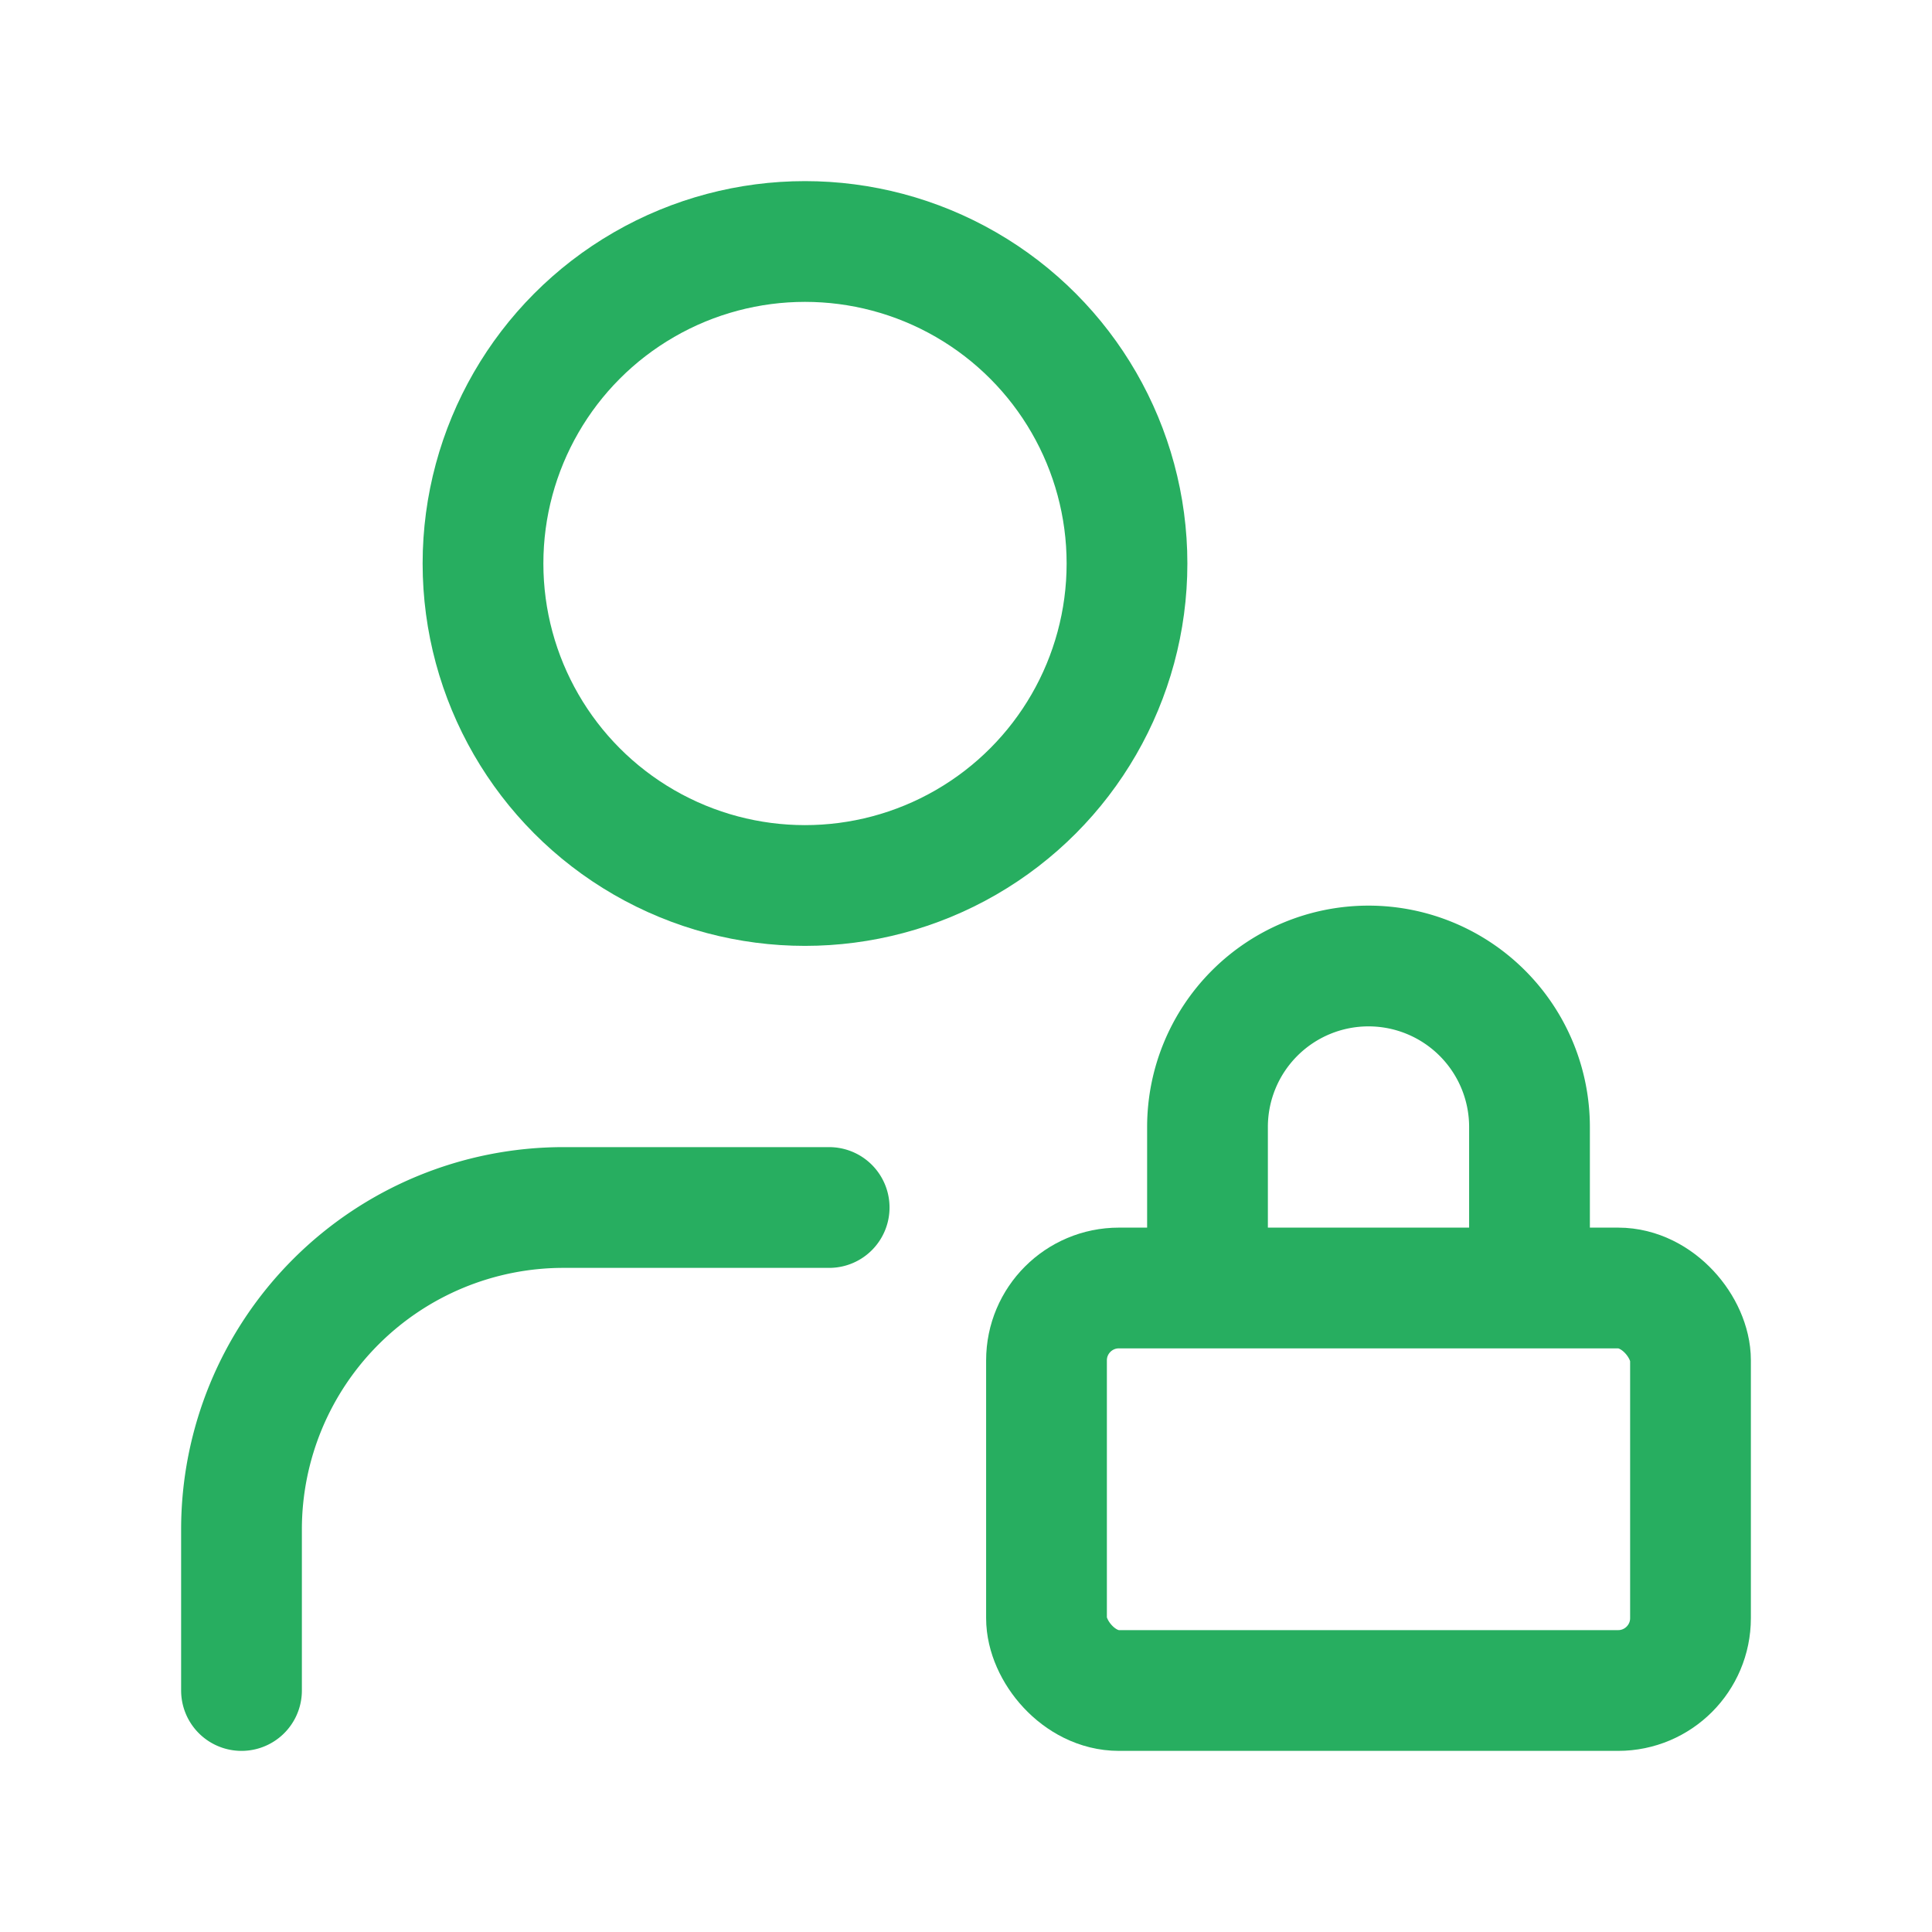
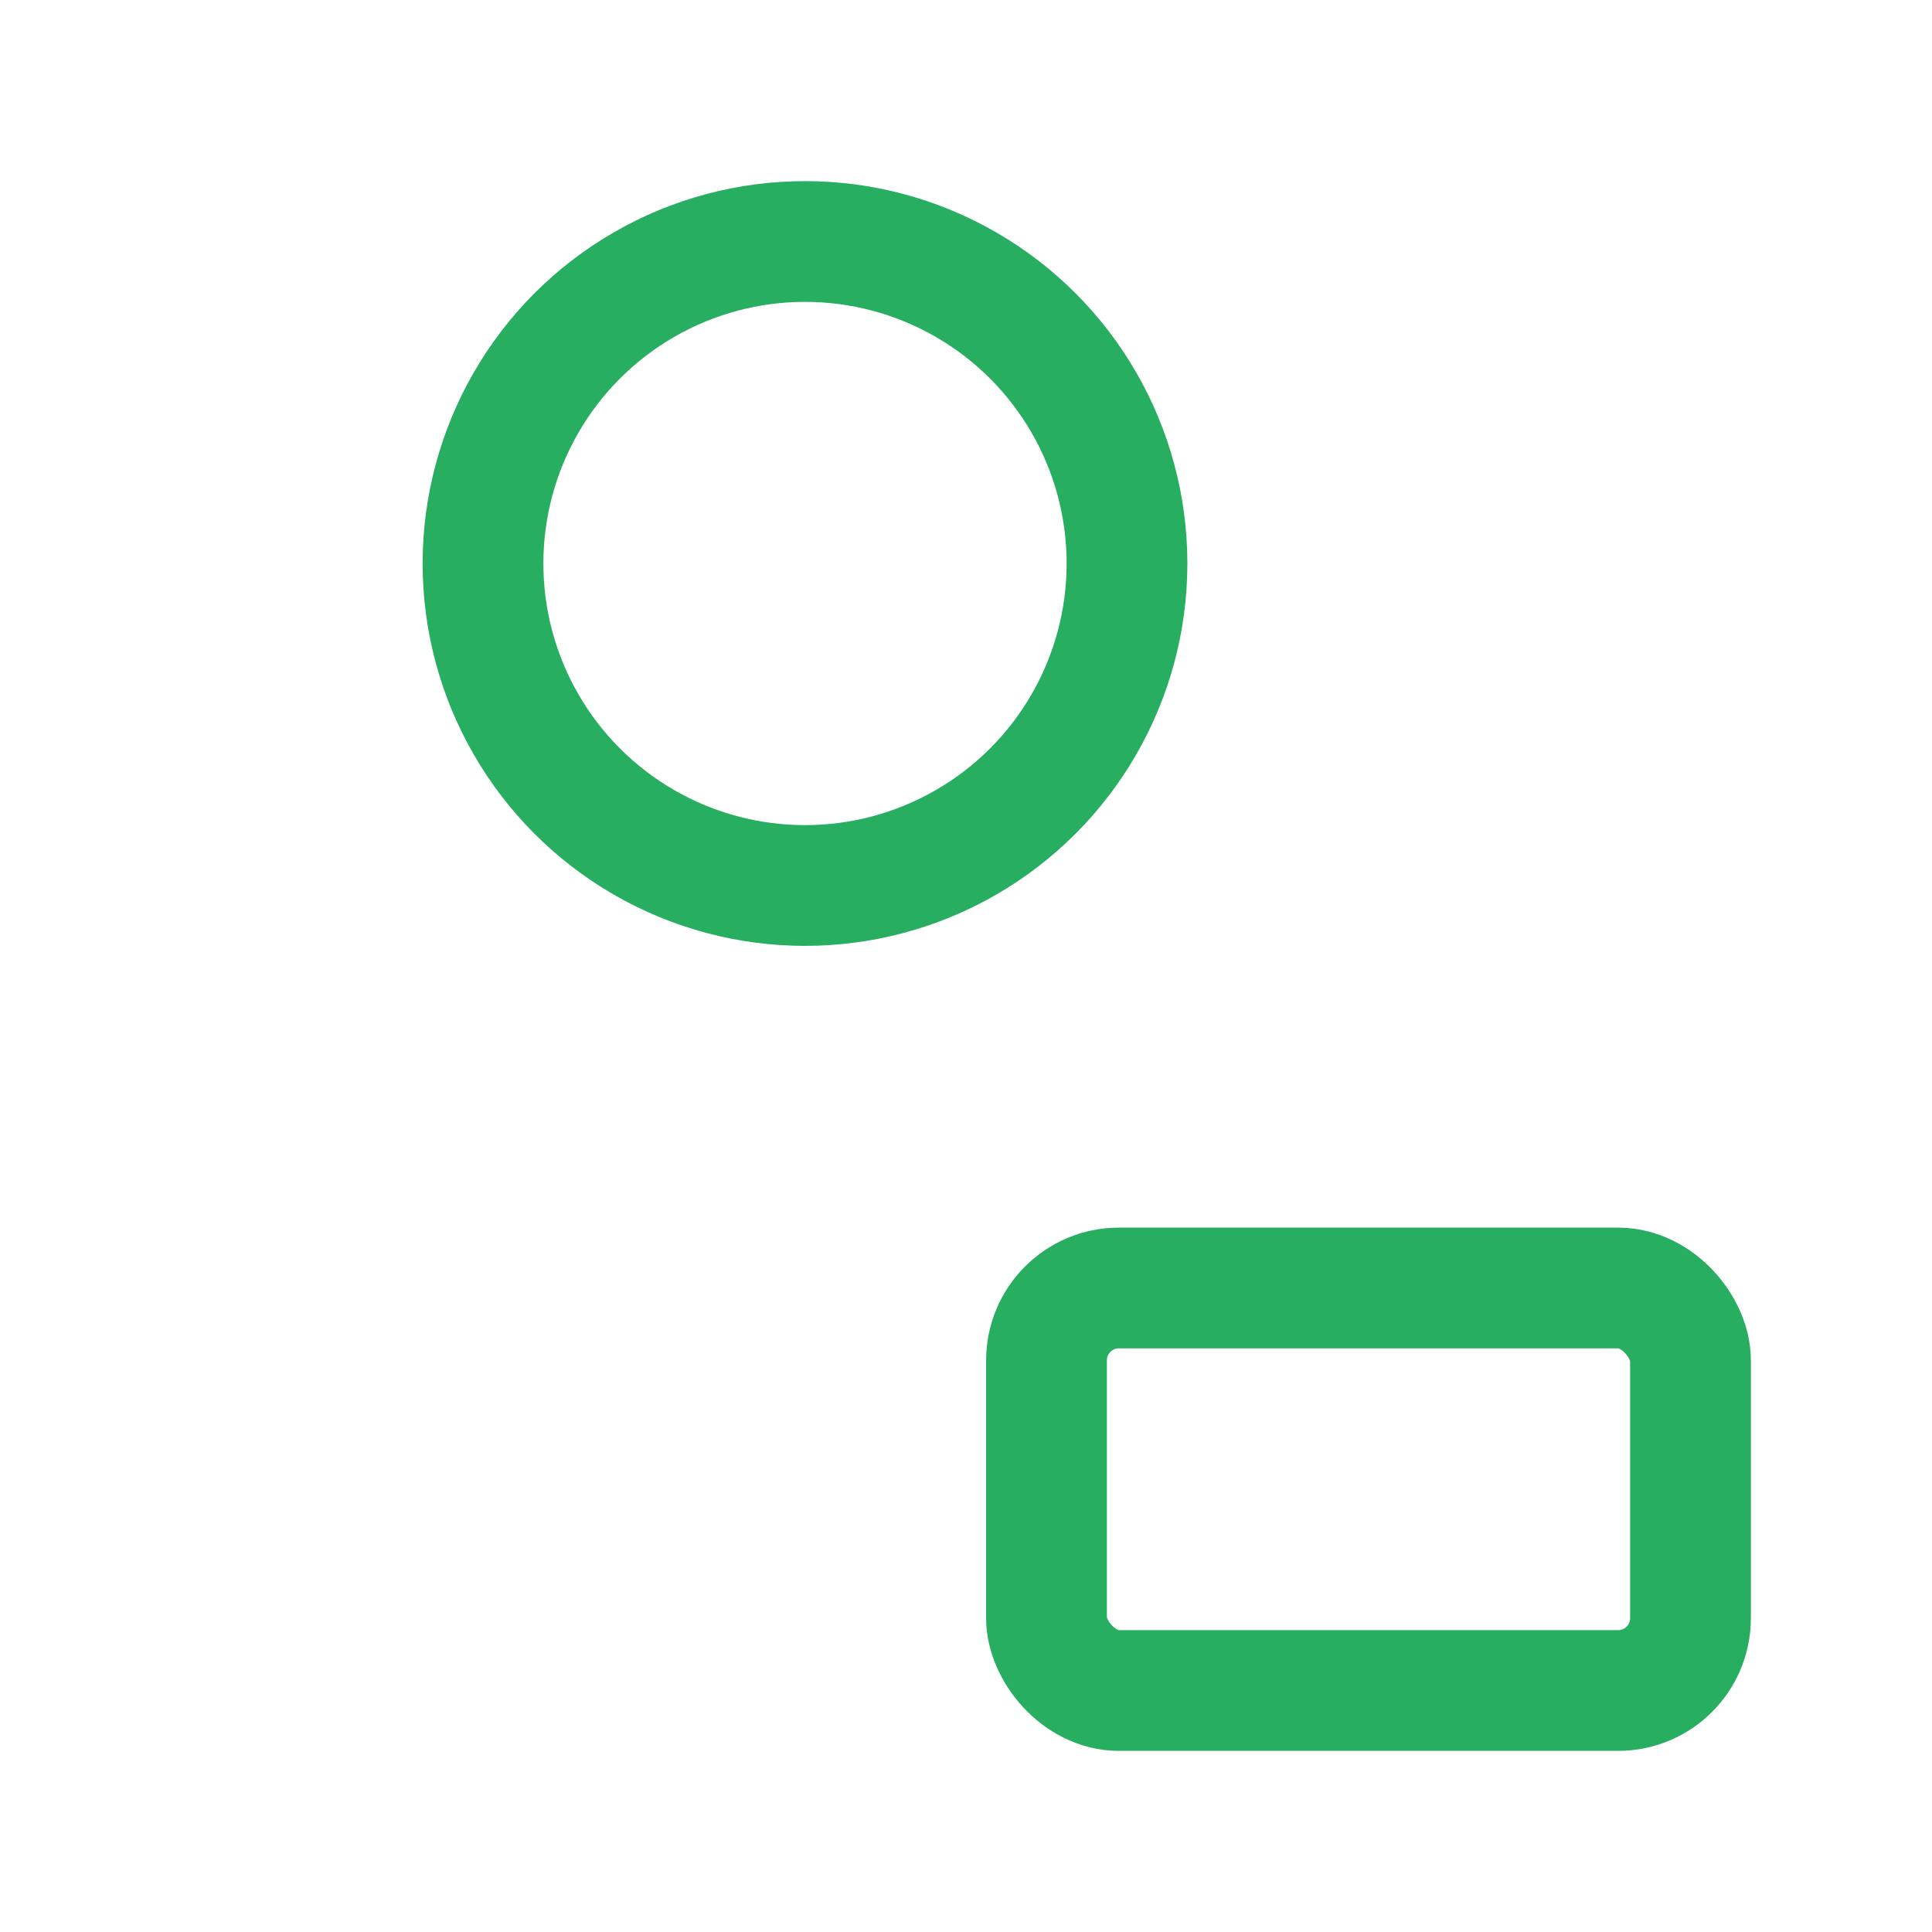
<svg xmlns="http://www.w3.org/2000/svg" width="24" height="24" viewBox="0 0 24 24" fill="none" stroke="#27AE60" stroke-width="1.5" stroke-linecap="round" stroke-linejoin="round" class="lucide lucide-user-lock-icon lucide-user-lock">
  <circle cx="10" cy="7" r="4" />
-   <path d="M10.3 15H7a4 4 0 0 0-4 4v2" />
-   <path d="M15 15.5V14a2 2 0 0 1 4 0v1.5" />
  <rect width="8" height="5" x="13" y="16" rx=".899" />
</svg>